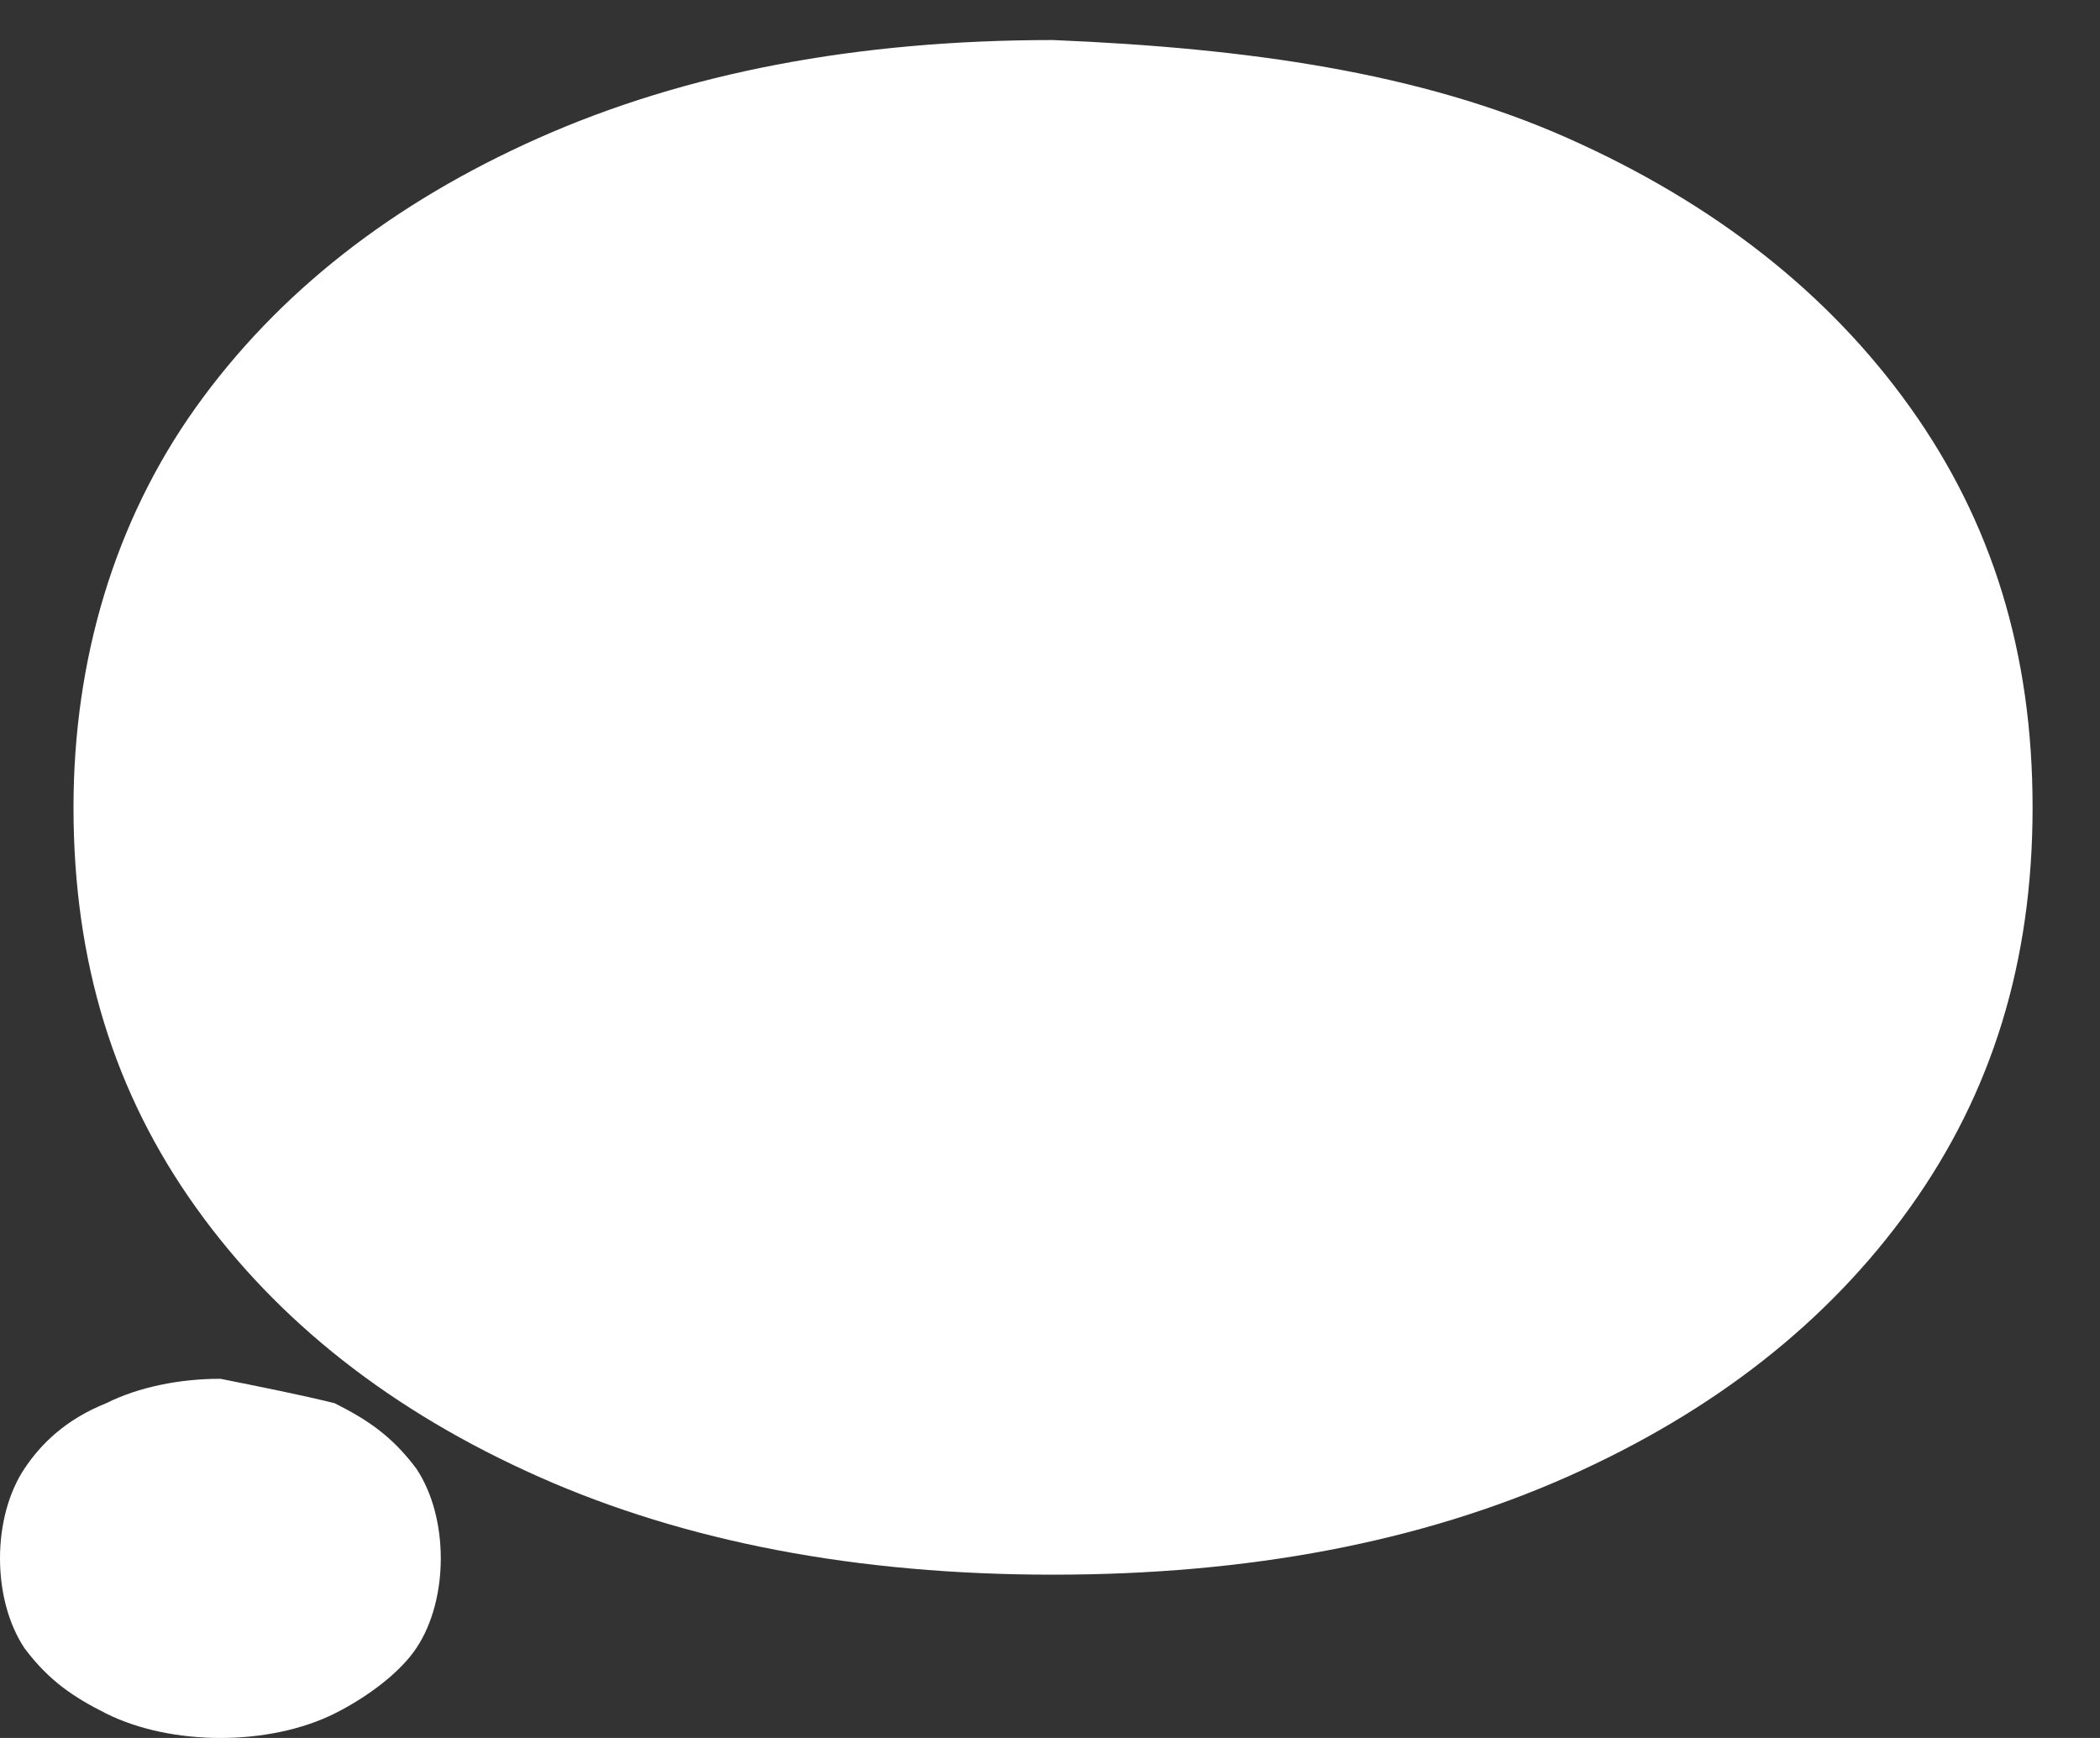
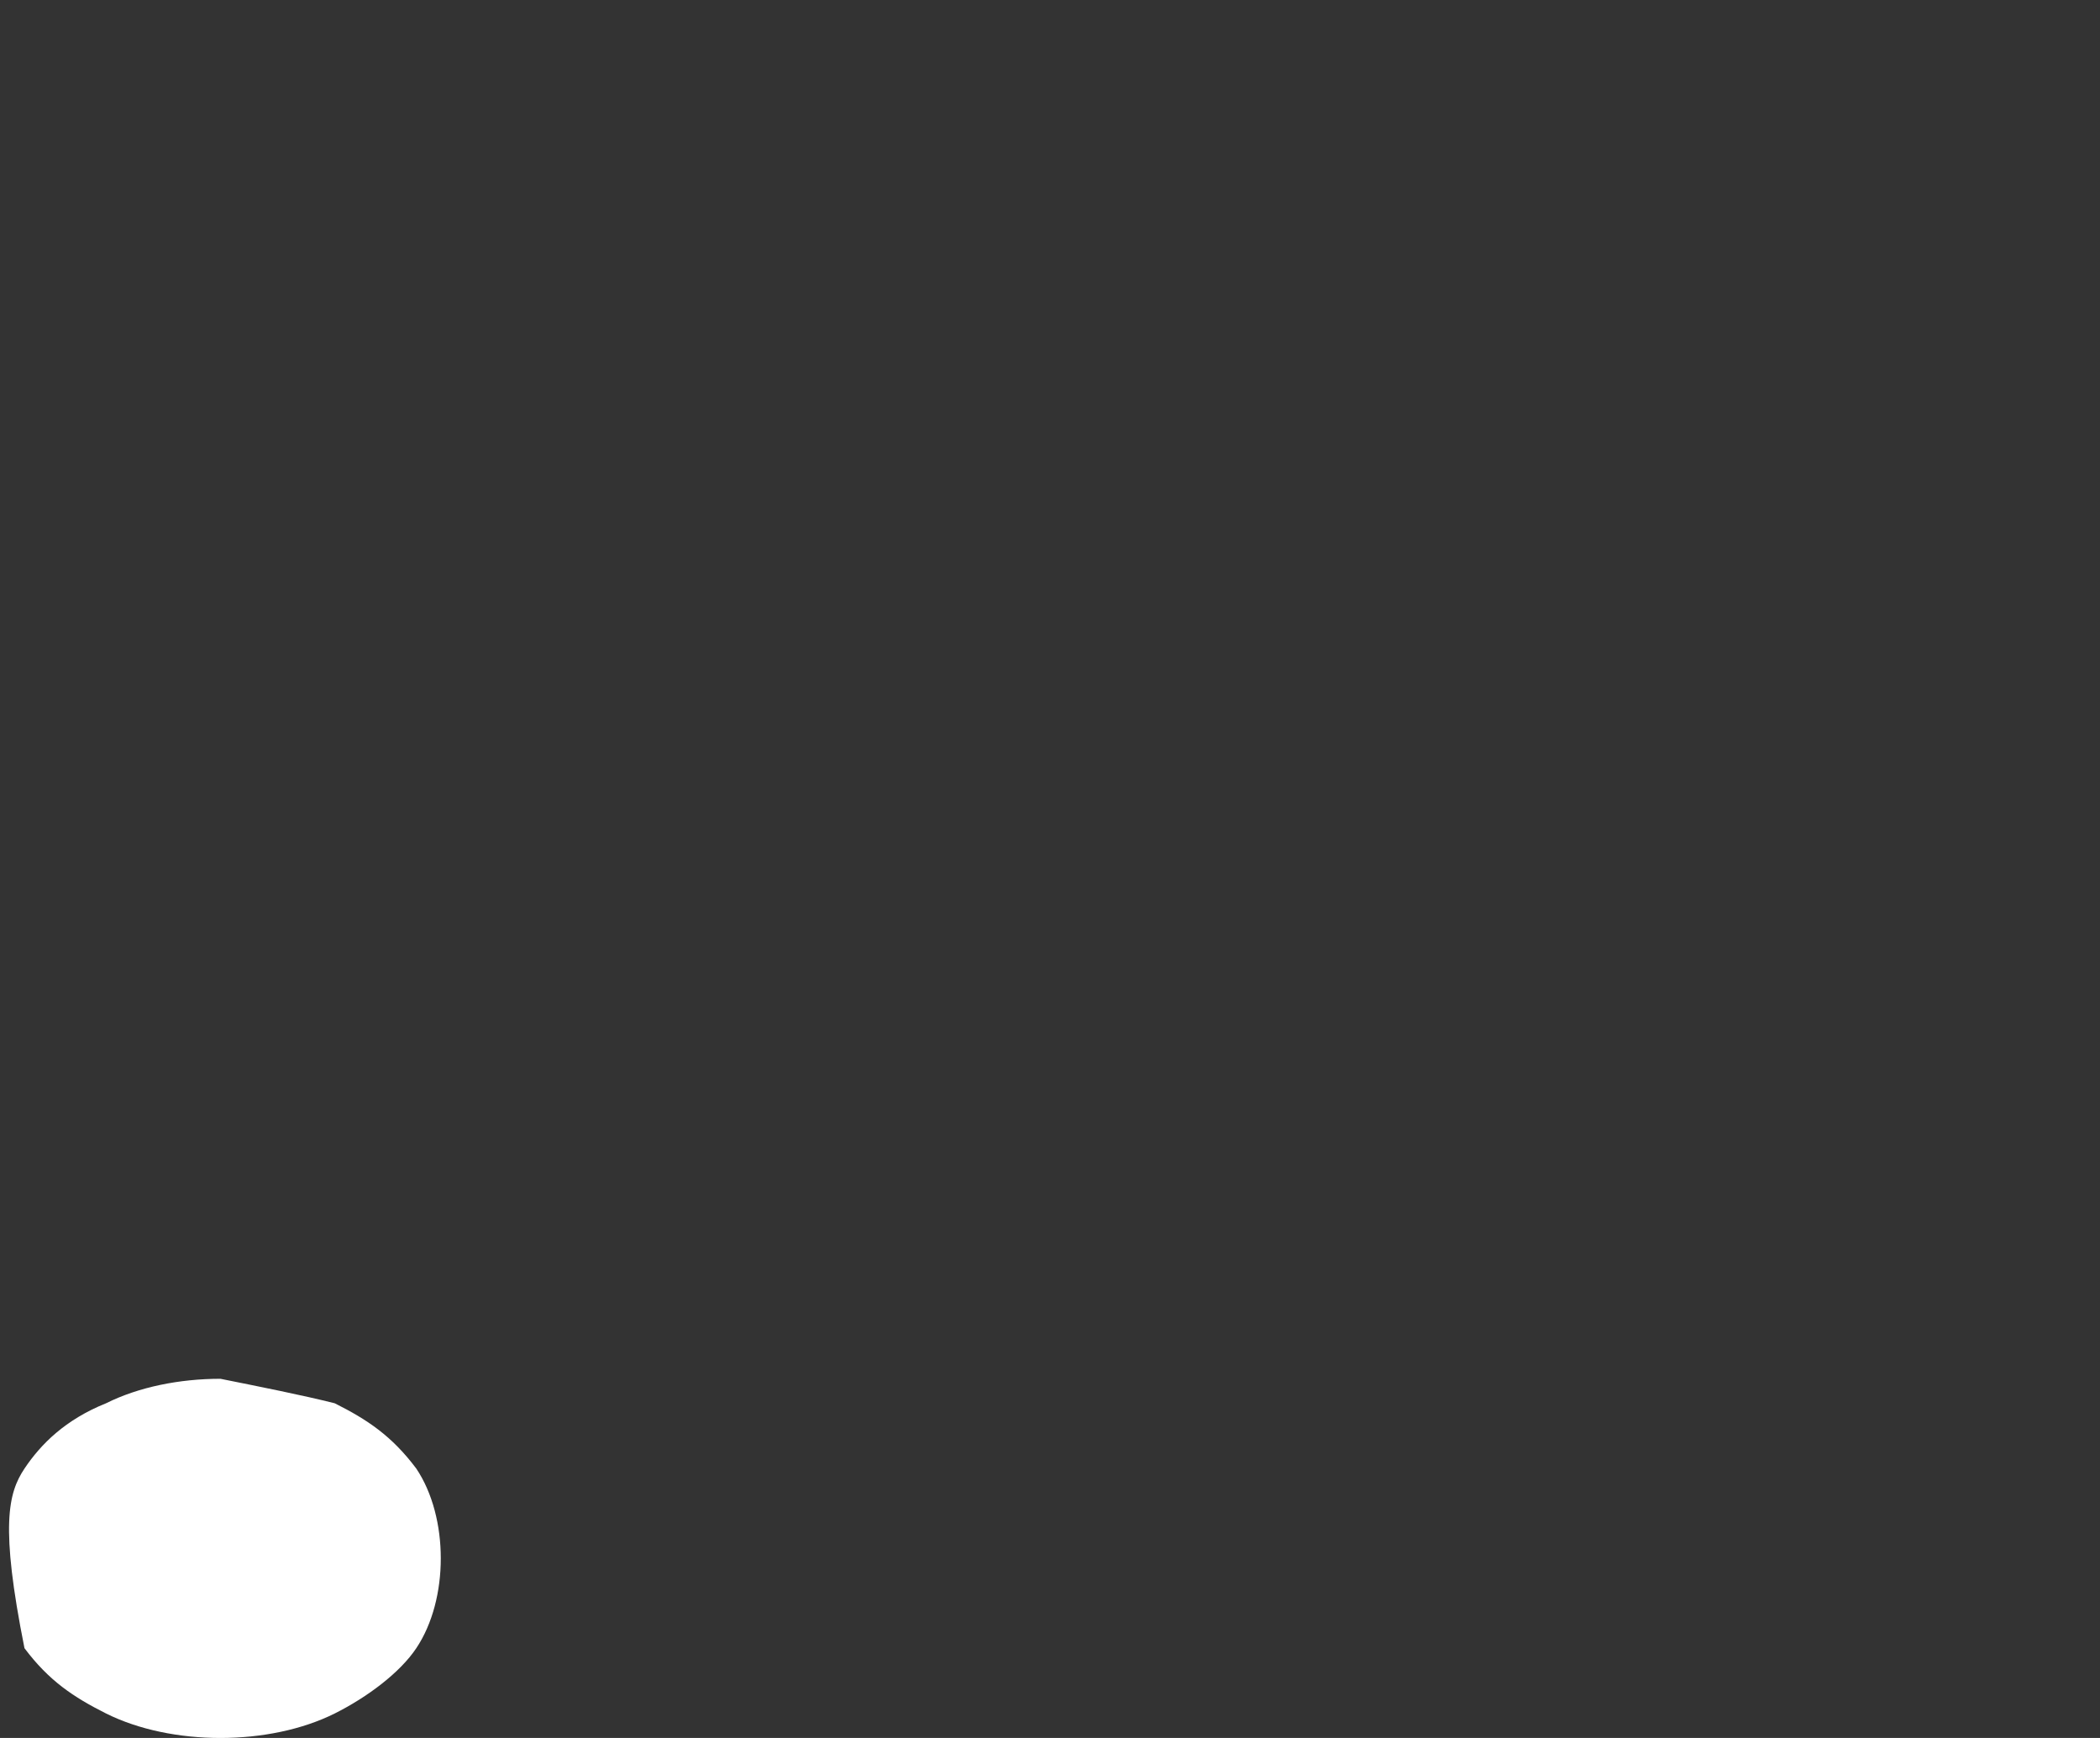
<svg xmlns="http://www.w3.org/2000/svg" width="29" height="24" viewBox="0 0 29 24" fill="none">
  <rect x="0" y="0" width="29" height="24" fill="#333333" stroke="none" />
-   <path d="M21.644 1.905C23.673 2.807 25.251 4.047 26.378 5.625C27.505 7.204 28.069 9.007 28.069 11.149C28.069 13.291 27.505 15.095 26.378 16.673C25.251 18.251 23.673 19.491 21.644 20.393C19.614 21.294 17.247 21.745 14.542 21.745C11.836 21.745 9.469 21.294 7.44 20.393C5.411 19.491 3.833 18.251 2.705 16.673C1.578 15.095 1.015 13.291 1.015 11.149C1.015 9.12 1.578 7.204 2.705 5.625C3.833 4.047 5.411 2.807 7.44 1.905C9.469 1.004 11.836 0.553 14.542 0.553C17.247 0.665 19.614 1.004 21.644 1.905Z" fill="white" />
-   <path d="M4.622 19.378C5.073 19.604 5.411 19.829 5.749 20.28C5.975 20.618 6.087 21.069 6.087 21.52C6.087 21.971 5.975 22.422 5.749 22.76C5.524 23.098 5.073 23.436 4.622 23.662C4.171 23.887 3.607 24 3.044 24C2.48 24 1.916 23.887 1.465 23.662C1.015 23.436 0.676 23.211 0.338 22.76C0.113 22.422 0 21.971 0 21.52C0 21.069 0.113 20.618 0.338 20.28C0.564 19.942 0.902 19.604 1.465 19.378C1.916 19.153 2.48 19.04 3.044 19.04C3.607 19.153 4.171 19.265 4.622 19.378Z" fill="white" />
+   <path d="M4.622 19.378C5.073 19.604 5.411 19.829 5.749 20.28C5.975 20.618 6.087 21.069 6.087 21.52C6.087 21.971 5.975 22.422 5.749 22.76C5.524 23.098 5.073 23.436 4.622 23.662C4.171 23.887 3.607 24 3.044 24C2.48 24 1.916 23.887 1.465 23.662C1.015 23.436 0.676 23.211 0.338 22.76C0 21.069 0.113 20.618 0.338 20.28C0.564 19.942 0.902 19.604 1.465 19.378C1.916 19.153 2.48 19.04 3.044 19.04C3.607 19.153 4.171 19.265 4.622 19.378Z" fill="white" />
</svg>